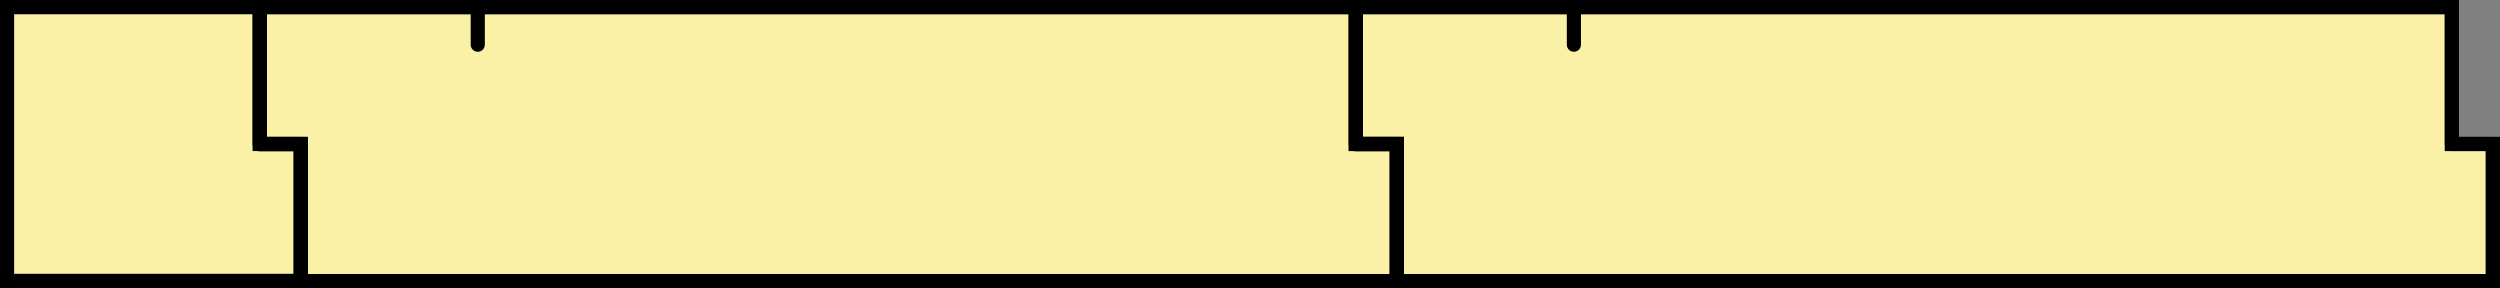
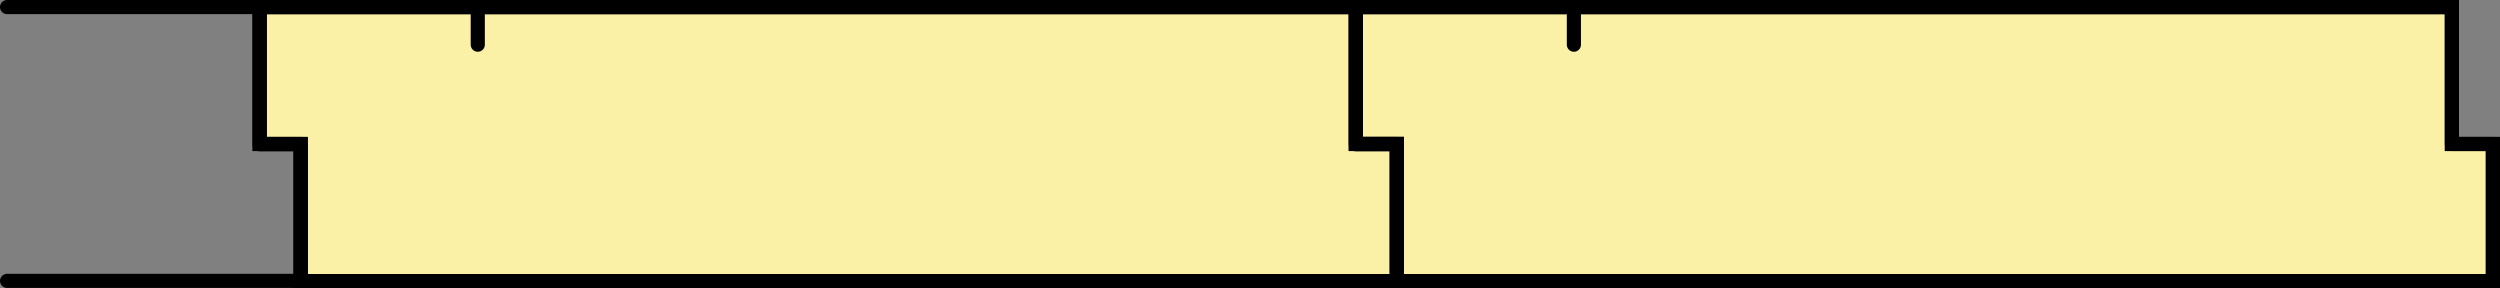
<svg xmlns="http://www.w3.org/2000/svg" id="Livello_2" data-name="Livello 2" viewBox="0 0 88.38 10.19">
  <rect x="0" y="0" width="88.38" height="10.19" fill="#808080" stroke="none" />
  <defs>
    <style>
      .cls-1, .cls-2 {
        stroke-miterlimit: 10;
      }

      .cls-1, .cls-2, .cls-3 {
        stroke: #000;
        stroke-width: .5px;
      }

      .cls-1, .cls-3 {
        fill: none;
      }

      .cls-2 {
        fill: #faf0a6;
      }

      .cls-3 {
        stroke-linecap: round;
        stroke-linejoin: round;
      }
    </style>
  </defs>
  <g id="Livello_1-2" data-name="Livello 1">
    <g>
      <polygon class="cls-2" points="47.93 .25 47.93 5.09 49.38 5.09 49.38 9.94 88.13 9.94 88.13 5.09 86.68 5.09 86.68 .25 47.93 .25" />
      <polygon class="cls-1" points="47.93 .25 47.93 5.09 49.38 5.09 49.38 9.94 88.13 9.94 88.13 5.09 86.68 5.09 86.68 .25 47.93 .25" />
      <polygon class="cls-2" points="9.18 .25 9.18 5.09 10.63 5.09 10.63 9.94 49.38 9.94 49.38 5.09 47.93 5.09 47.93 .25 9.18 .25" />
      <polygon class="cls-1" points="9.18 .25 9.18 5.09 10.63 5.09 10.63 9.94 49.38 9.94 49.38 5.09 47.93 5.09 47.93 .25 9.18 .25" />
-       <polygon class="cls-2" points="9.18 5.09 9.18 .25 .25 .25 .25 9.94 10.63 9.94 10.63 5.09 9.18 5.09" />
      <path class="cls-3" d="M.25.25h8.93v4.84h1.45v4.84H.25M49.38,9.94H10.63v-4.84h-1.45V.25h38.75v4.84h1.45v4.84ZM88.13,9.94h-38.75v-4.84h-1.45V.25h38.75v4.84h1.45v4.84Z" />
      <path class="cls-3" d="M55.64.26v1.32M16.89.26v1.32" />
    </g>
  </g>
</svg>